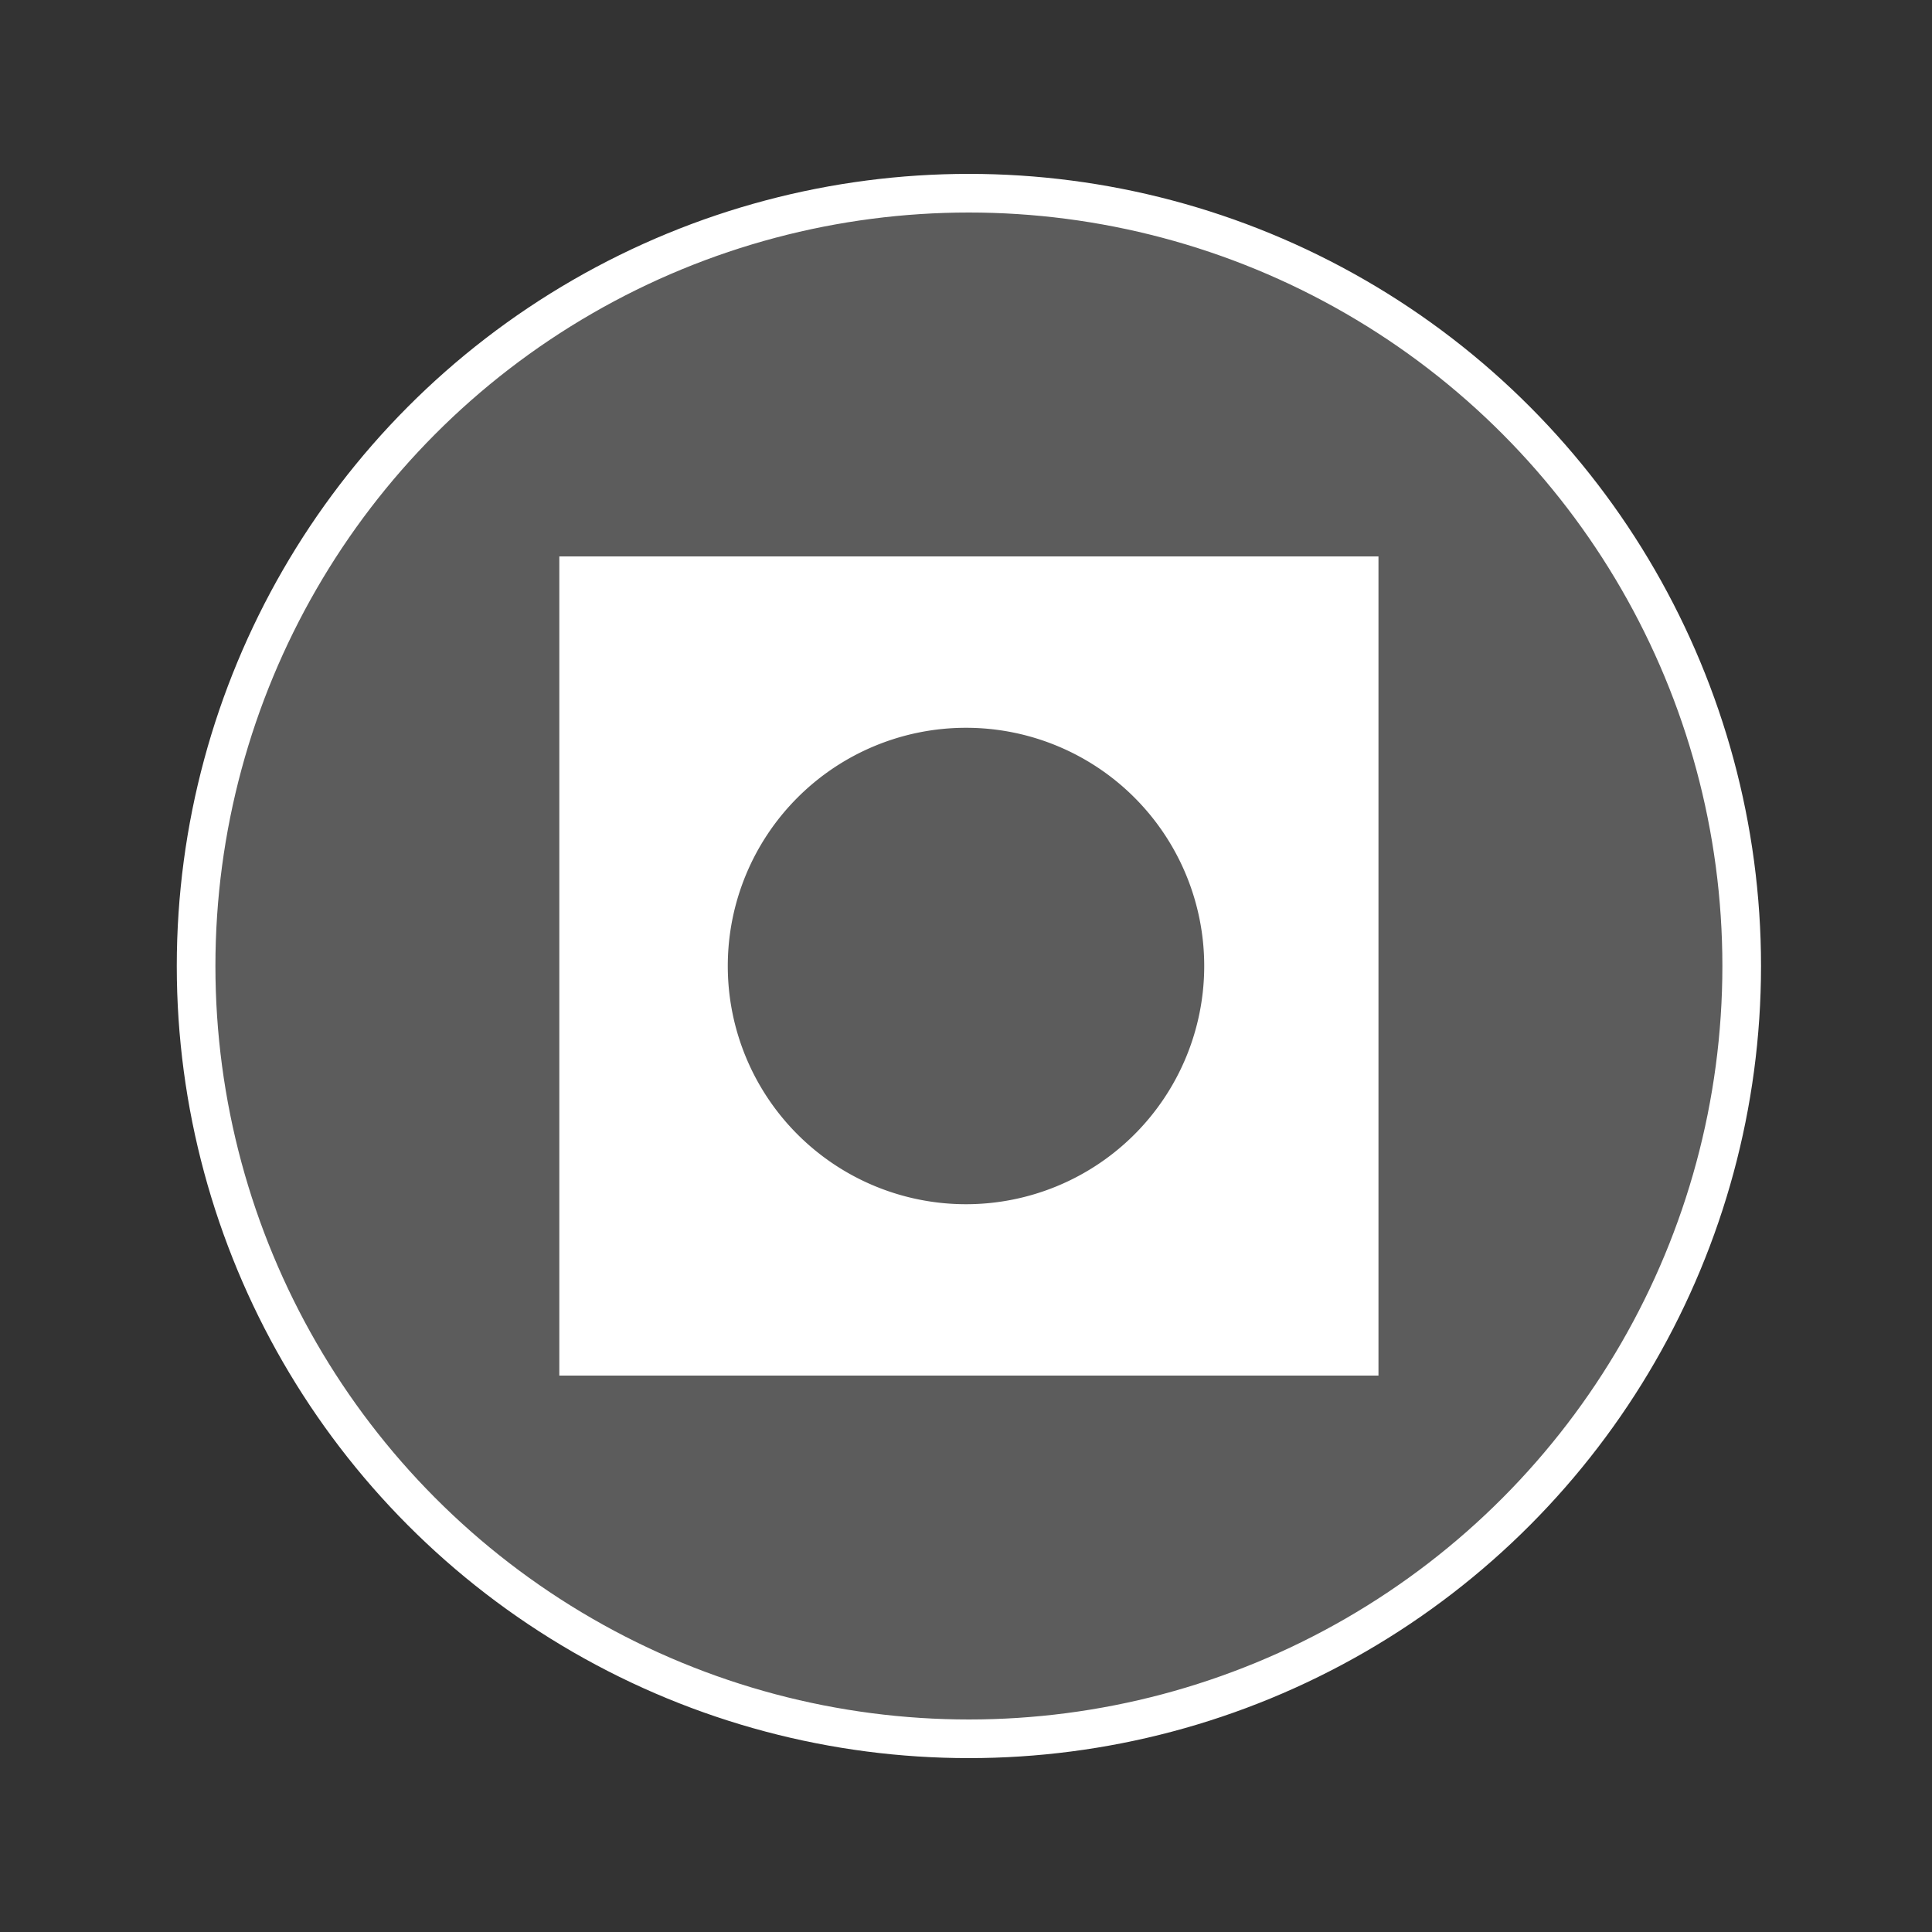
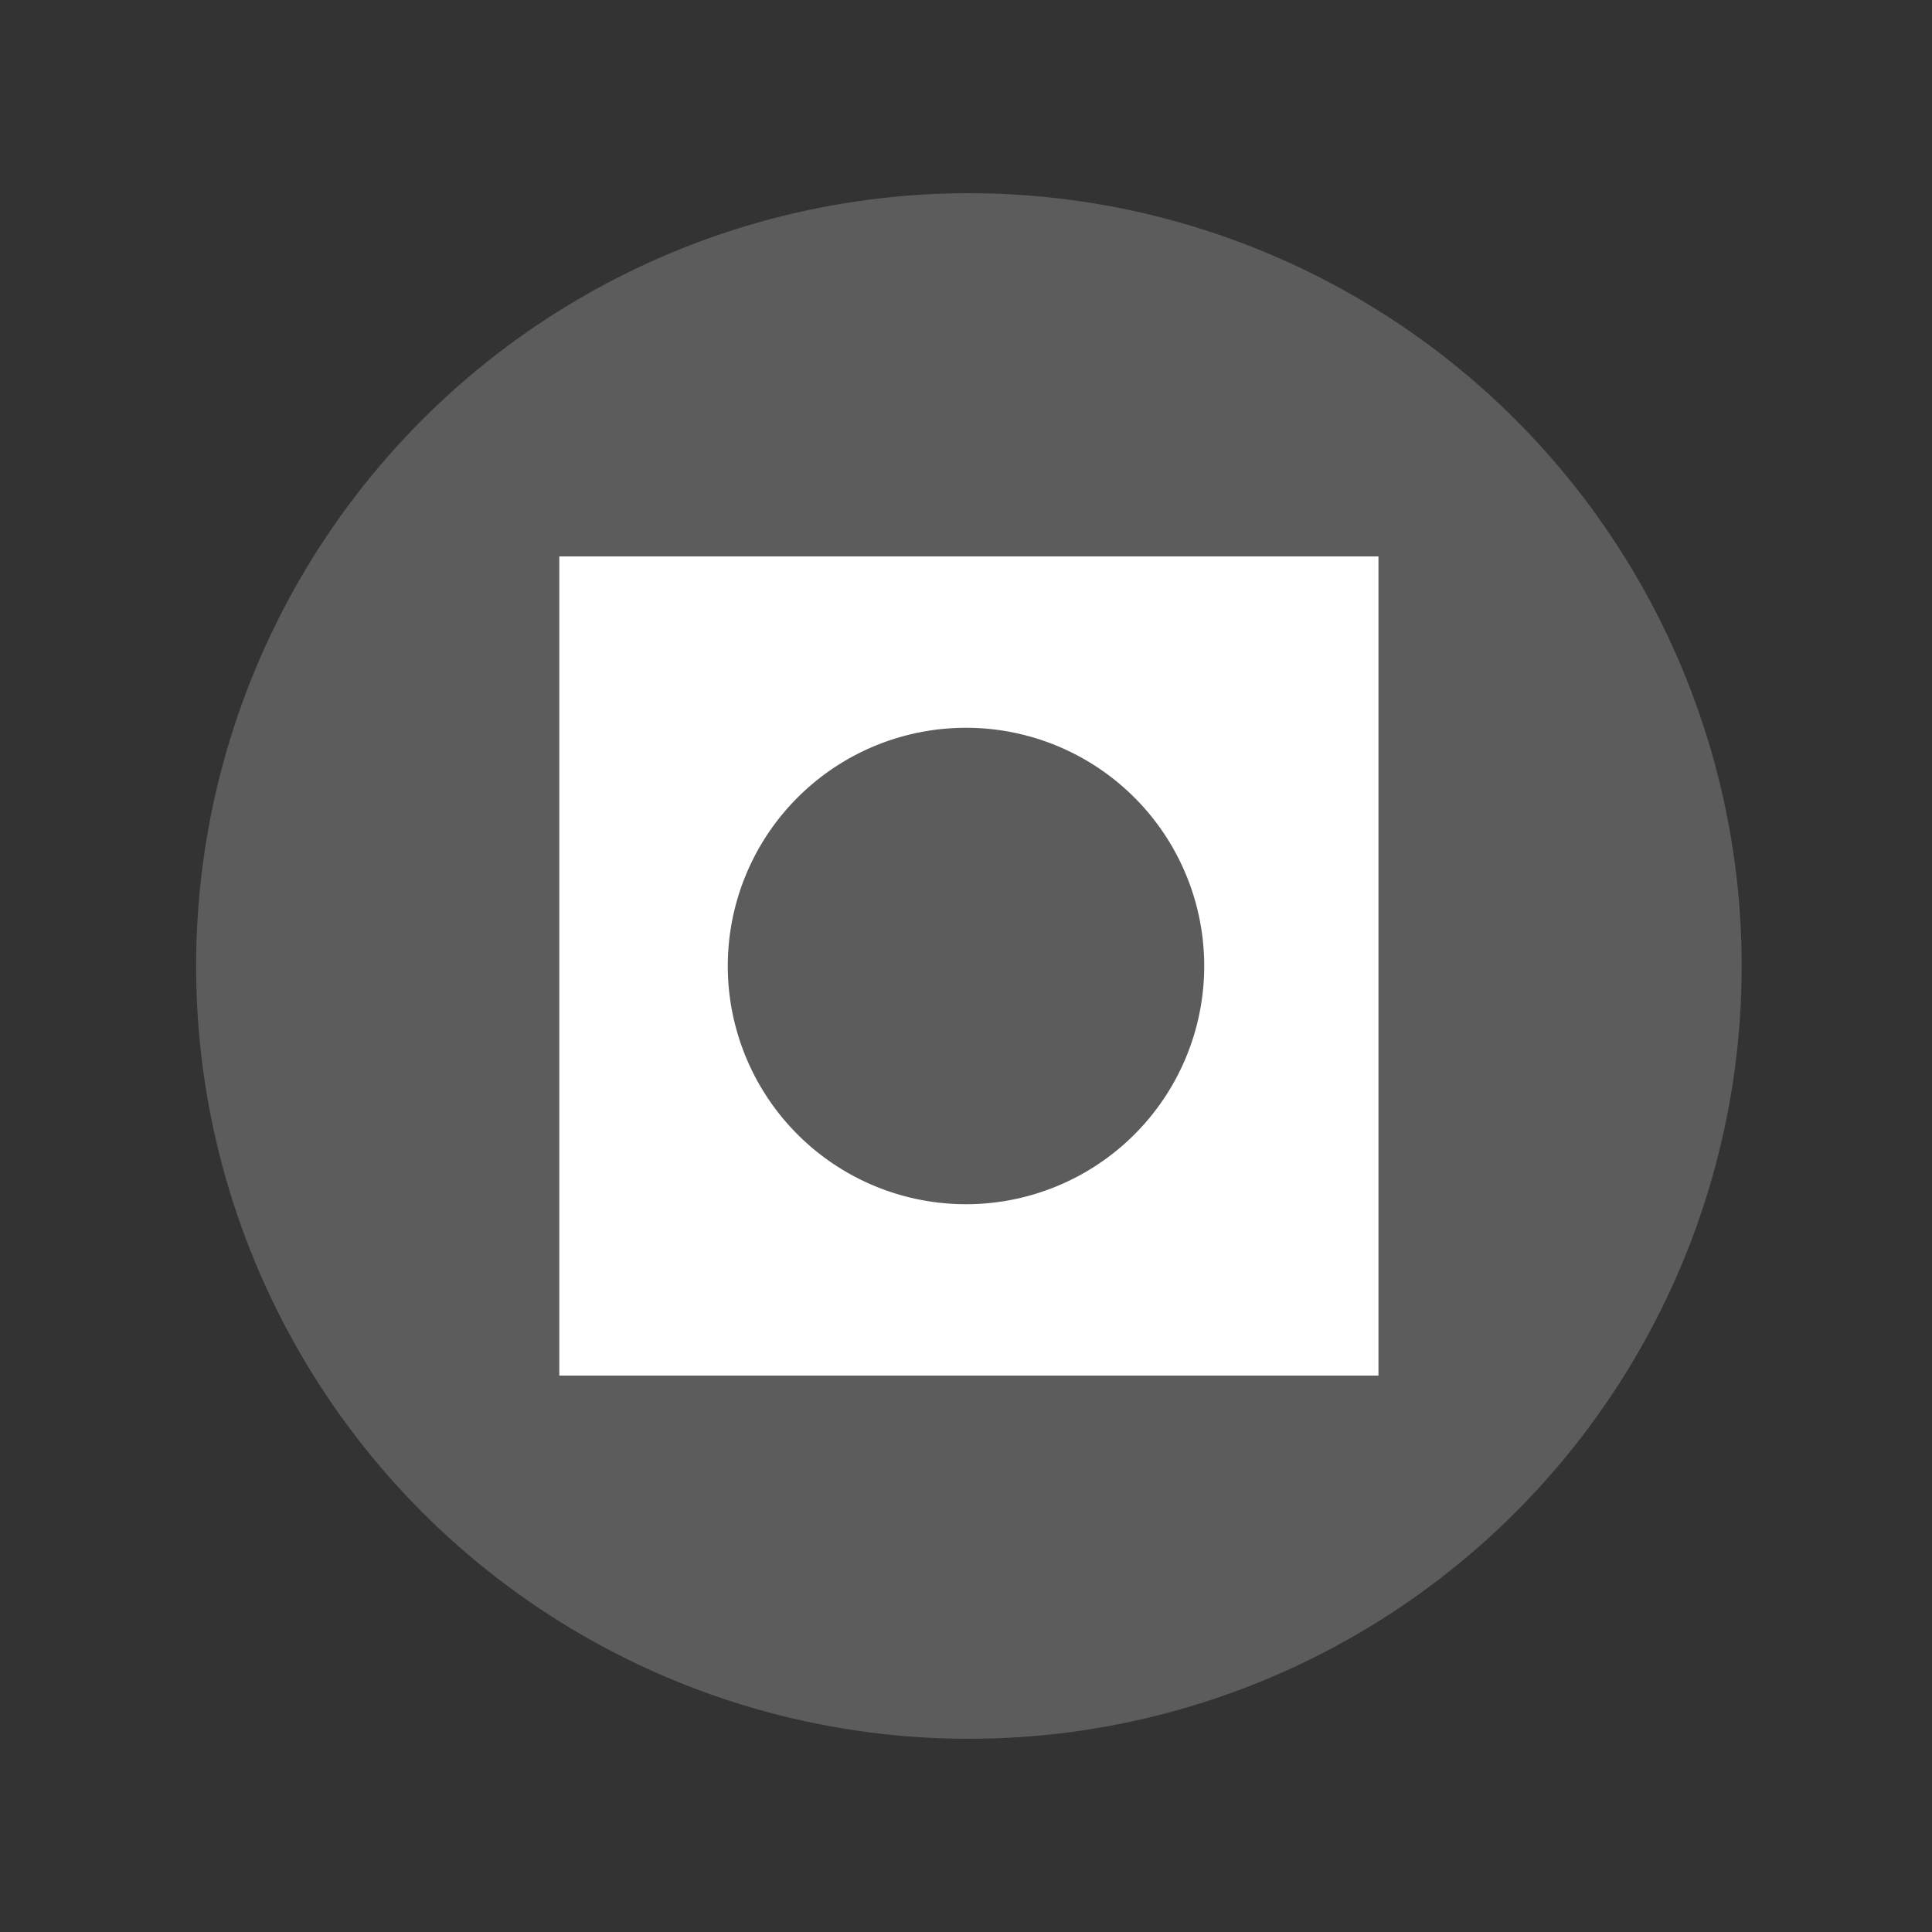
<svg xmlns="http://www.w3.org/2000/svg" xmlns:ns1="http://www.inkscape.org/namespaces/inkscape" xmlns:ns2="http://sodipodi.sourceforge.net/DTD/sodipodi-0.dtd" version="1.1" id="Layer_1" x="0px" y="0px" viewBox="0 0 200 200" xml:space="preserve" ns1:version="0.91 r13725" ns2:docname="absorb.svg">
  <rect x="0" y="0" width="200" height="200" fill="#333333" stroke="none" />
  <defs id="defs11" />
  <ns2:namedview pagecolor="#ffffff" bordercolor="#666666" borderopacity="1" objecttolerance="10" gridtolerance="10" guidetolerance="10" ns1:pageopacity="0" ns1:pageshadow="2" ns1:window-width="1366" ns1:window-height="716" id="namedview9" showgrid="false" ns1:zoom="1.18" ns1:cx="-43.644068" ns1:cy="100" ns1:window-x="0" ns1:window-y="26" ns1:window-maximized="1" ns1:current-layer="Layer_1" />
  <circle cx="100.3" cy="100" r="80" id="circle3" style="opacity:0.2;fill:#ffffff" />
-   <circle stroke-miterlimit="10" cx="100.3" cy="100" r="80" id="circle5" style="fill:none;stroke:#ffffff;stroke-width:4;stroke-miterlimit:10" />
  <path style="fill:#ffffff" d="M 57.9 57.6 L 57.9 142.4 L 142.699 142.4 L 142.699 57.6 L 57.9 57.6 z M 100 75.34 A 24.66 24.66 0 0 1 124.66 100 A 24.66 24.66 0 0 1 100 124.66 A 24.66 24.66 0 0 1 75.34 100 A 24.66 24.66 0 0 1 100 75.34 z " id="rect7" />
</svg>